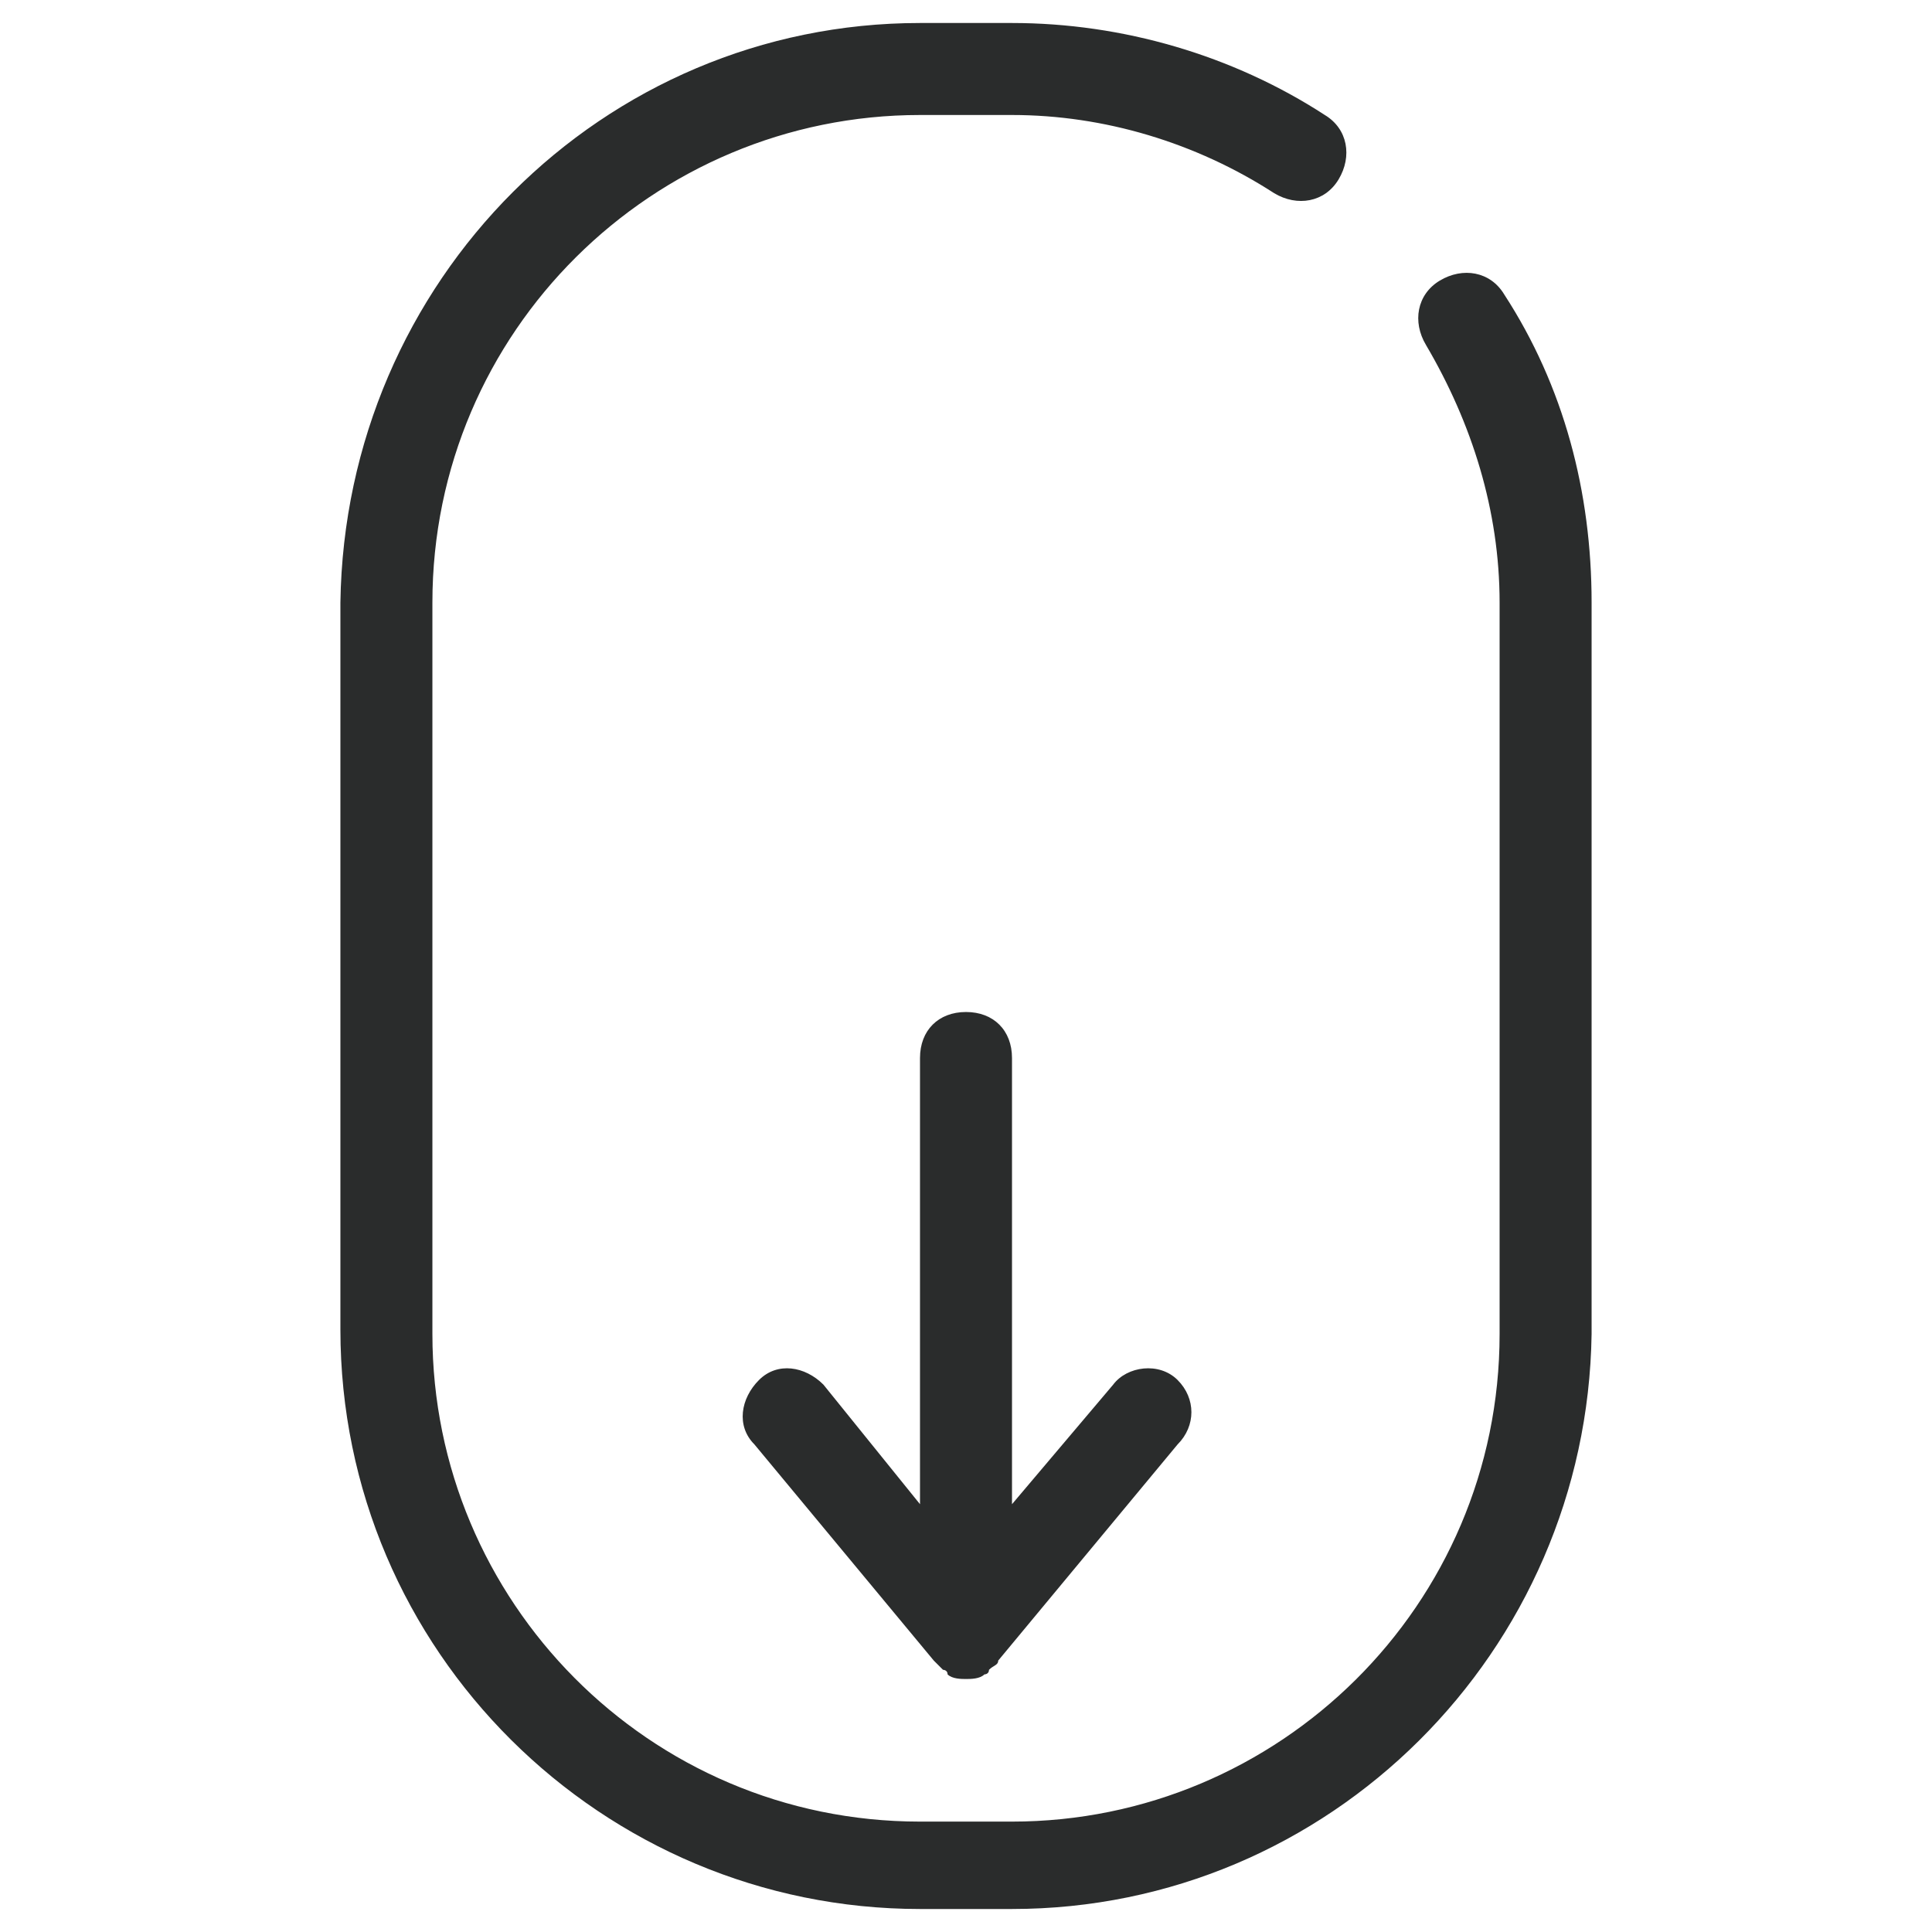
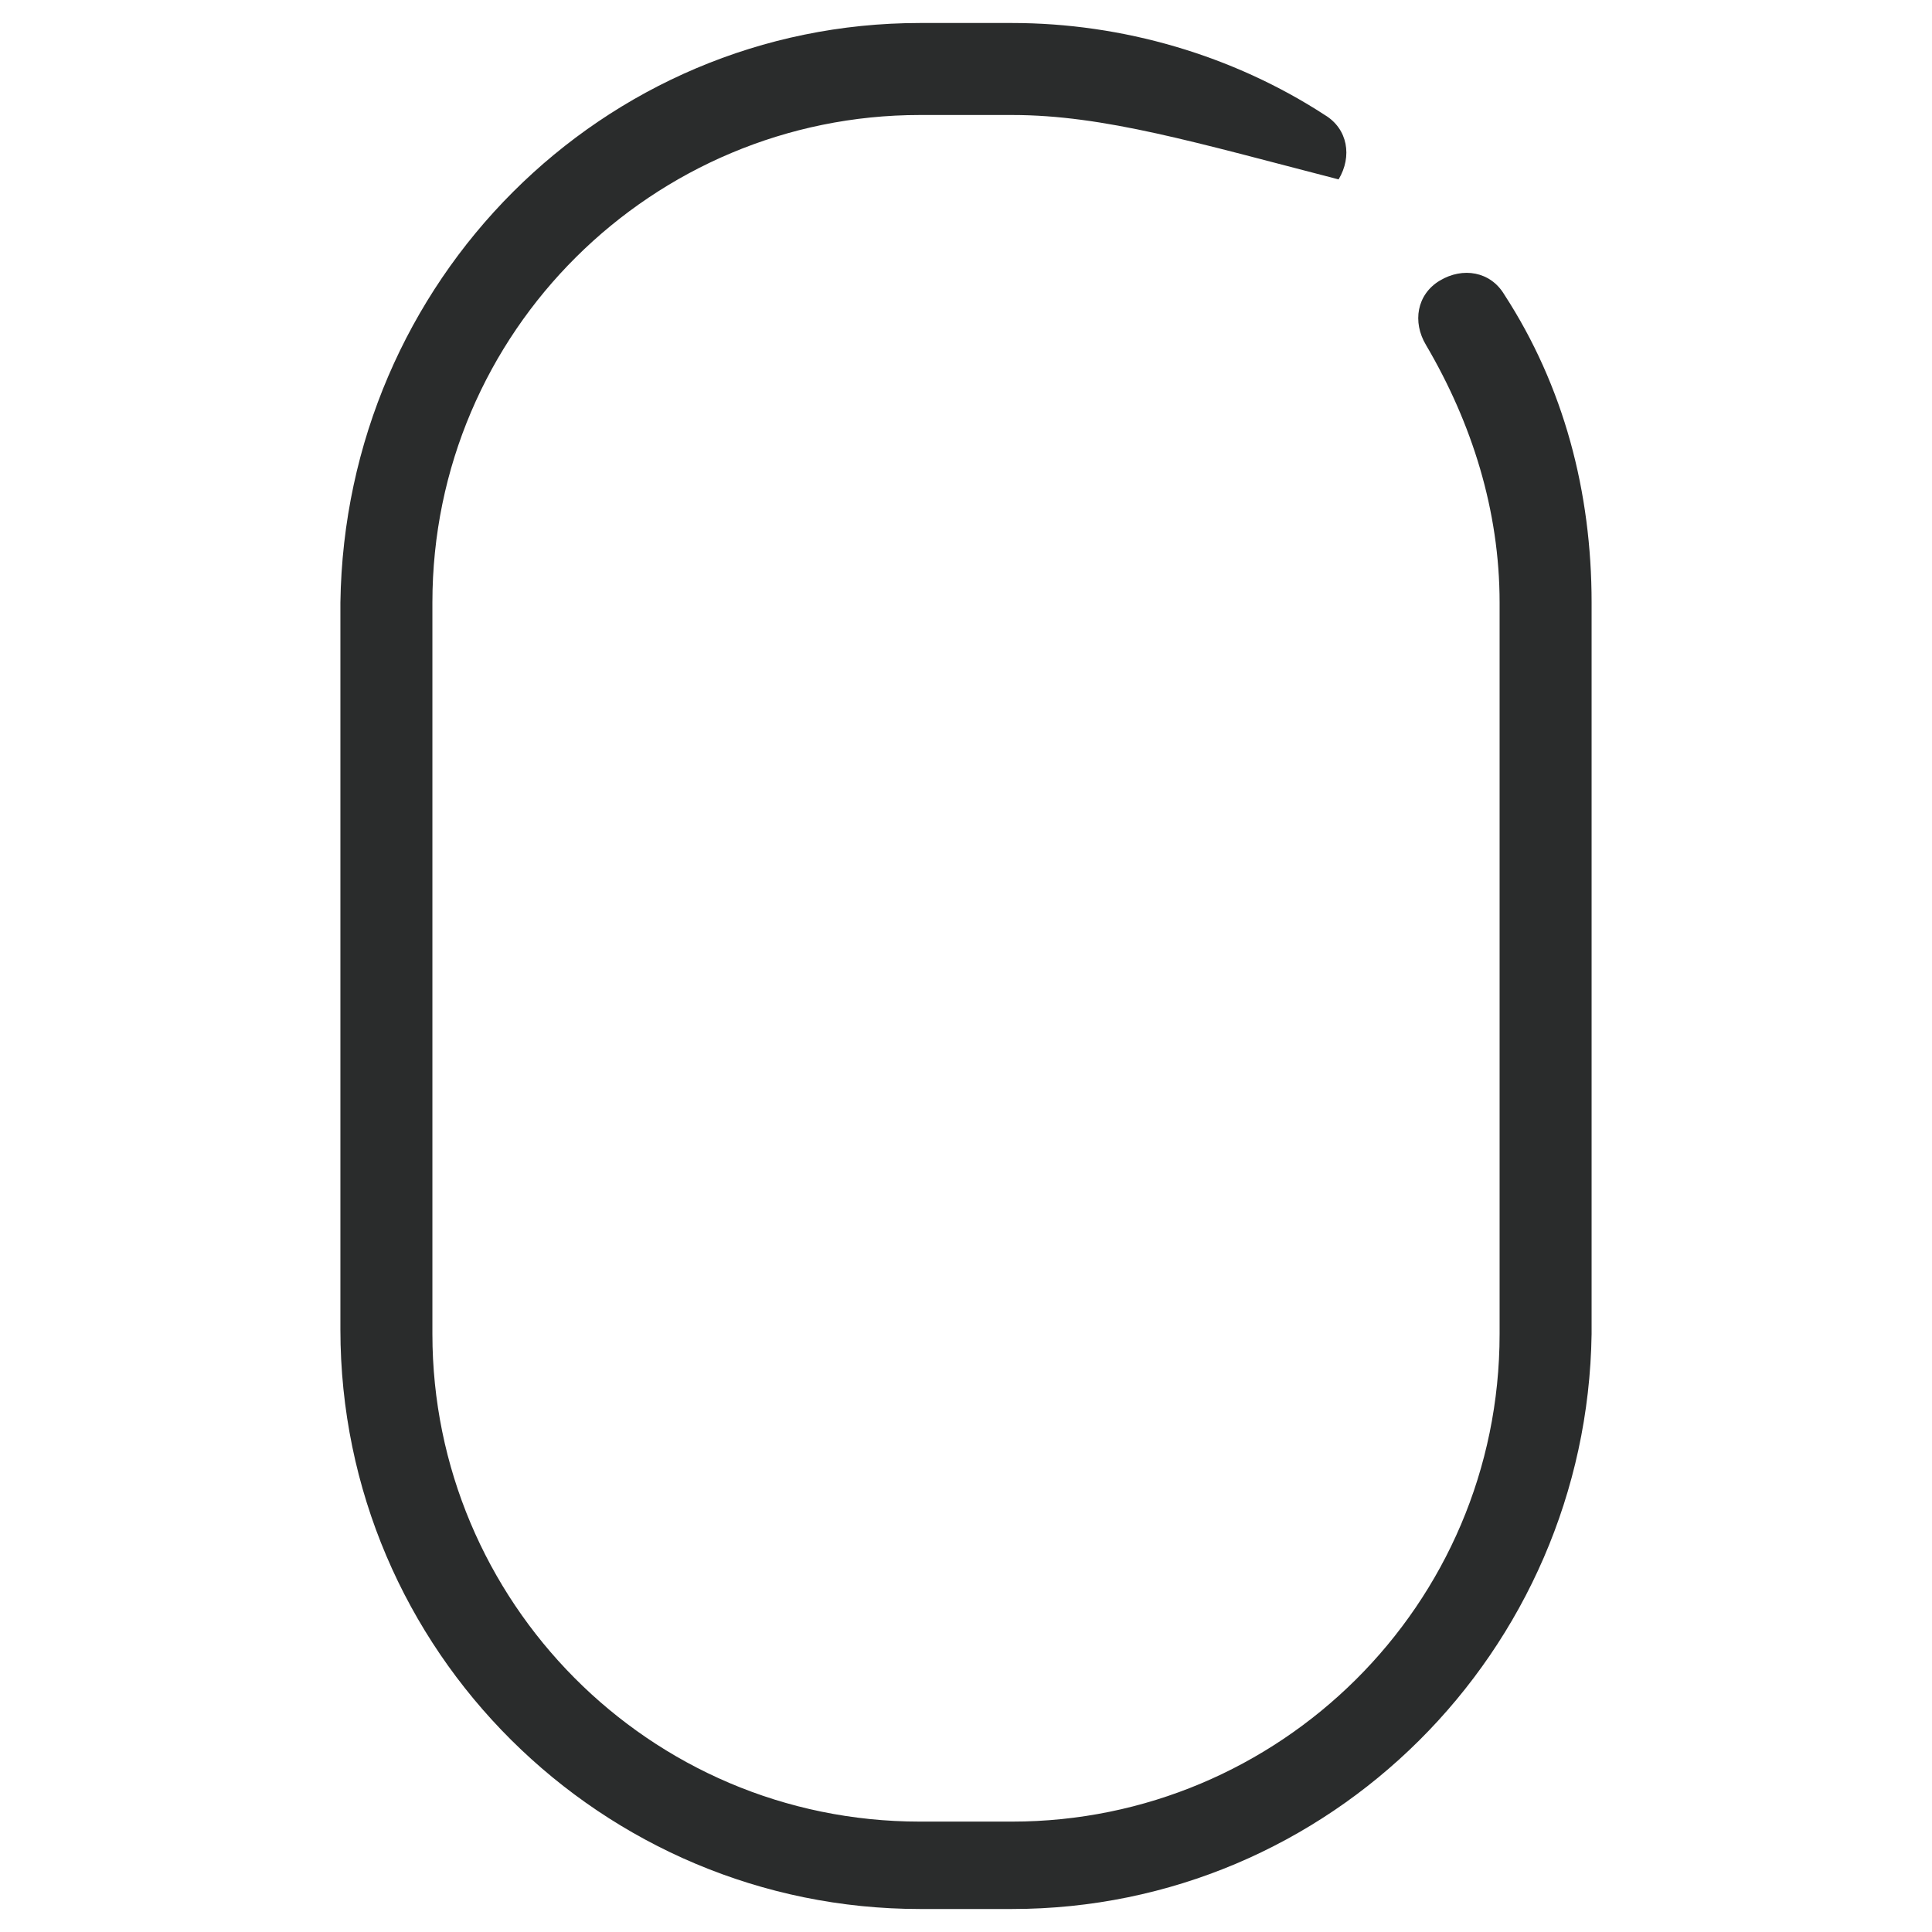
<svg xmlns="http://www.w3.org/2000/svg" version="1.1" id="Ebene_1" x="0px" y="0px" width="42px" height="42px" viewBox="0 0 42 42" style="enable-background:new 0 0 42 42;" xml:space="preserve">
  <style type="text/css">
	.st0{fill:#2A2C2C;}
</style>
  <g>
-     <path class="st0" d="M25.6,30c-0.4-0.4-1.1-0.3-1.4,0.1L22,32.7v-9.7c0-0.6-0.4-1-1-1s-1,0.4-1,1v9.7l-2.1-2.6   c-0.4-0.4-1-0.5-1.4-0.1c-0.4,0.4-0.5,1-0.1,1.4l3.9,4.7c0,0,0,0,0,0c0.1,0.1,0.1,0.1,0.2,0.2c0,0,0.1,0,0.1,0.1   c0.1,0.1,0.3,0.1,0.4,0.1c0.1,0,0.3,0,0.4-0.1c0,0,0.1,0,0.1-0.1c0.1-0.1,0.2-0.1,0.2-0.2c0,0,0,0,0,0l3.9-4.7   C26,31,26,30.4,25.6,30z" />
-     <path class="st0" d="M22,41.5H20c-6.9,0-12.6-5.6-12.6-12.6V13.1C7.5,6.1,13.1,0.5,20,0.5H22c2.4,0,4.8,0.7,6.8,2   c0.5,0.3,0.6,0.9,0.3,1.4c-0.3,0.5-0.9,0.6-1.4,0.3C26,3.1,24,2.5,22,2.5H20c-5.8,0-10.6,4.7-10.6,10.6v15.9   c0,5.8,4.7,10.6,10.6,10.6H22c5.8,0,10.6-4.7,10.6-10.6V13.1c0-2-0.6-3.9-1.6-5.6c-0.3-0.5-0.2-1.1,0.3-1.4   c0.5-0.3,1.1-0.2,1.4,0.3c1.3,2,1.9,4.3,1.9,6.7v15.9C34.5,35.9,28.9,41.5,22,41.5z" />
+     <path class="st0" d="M22,41.5H20c-6.9,0-12.6-5.6-12.6-12.6V13.1C7.5,6.1,13.1,0.5,20,0.5H22c2.4,0,4.8,0.7,6.8,2   c0.5,0.3,0.6,0.9,0.3,1.4C26,3.1,24,2.5,22,2.5H20c-5.8,0-10.6,4.7-10.6,10.6v15.9   c0,5.8,4.7,10.6,10.6,10.6H22c5.8,0,10.6-4.7,10.6-10.6V13.1c0-2-0.6-3.9-1.6-5.6c-0.3-0.5-0.2-1.1,0.3-1.4   c0.5-0.3,1.1-0.2,1.4,0.3c1.3,2,1.9,4.3,1.9,6.7v15.9C34.5,35.9,28.9,41.5,22,41.5z" />
  </g>
</svg>